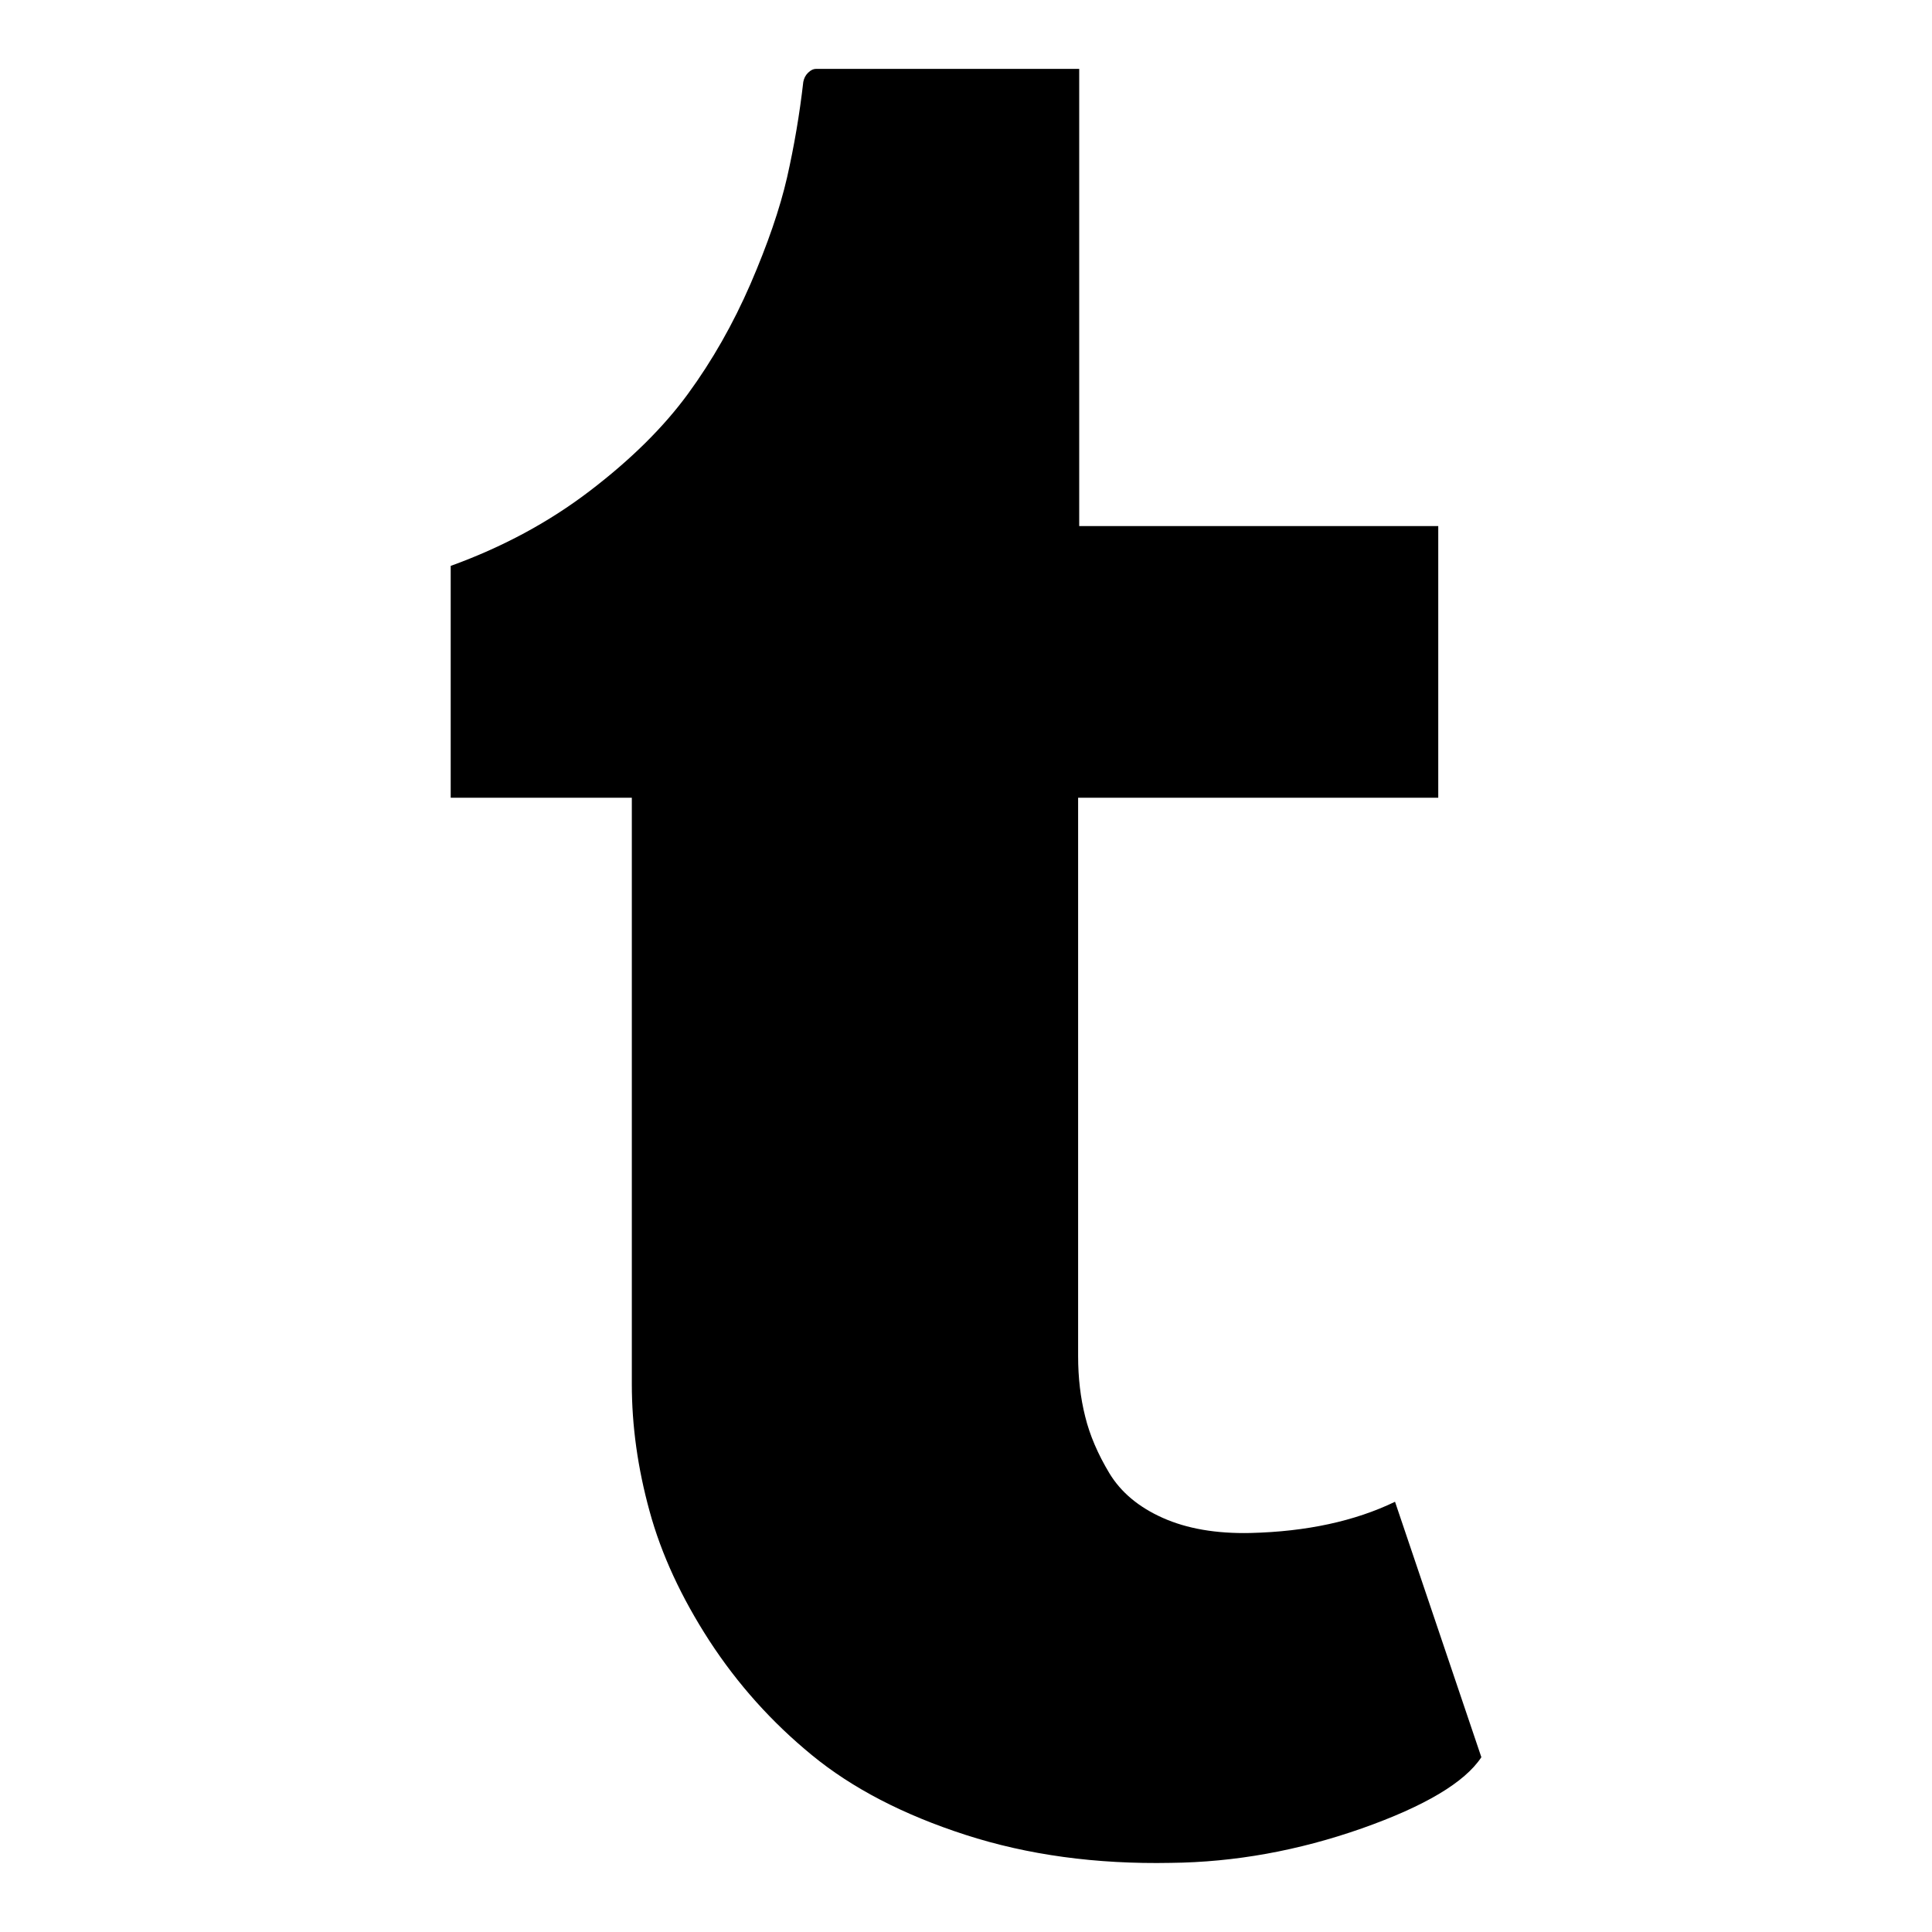
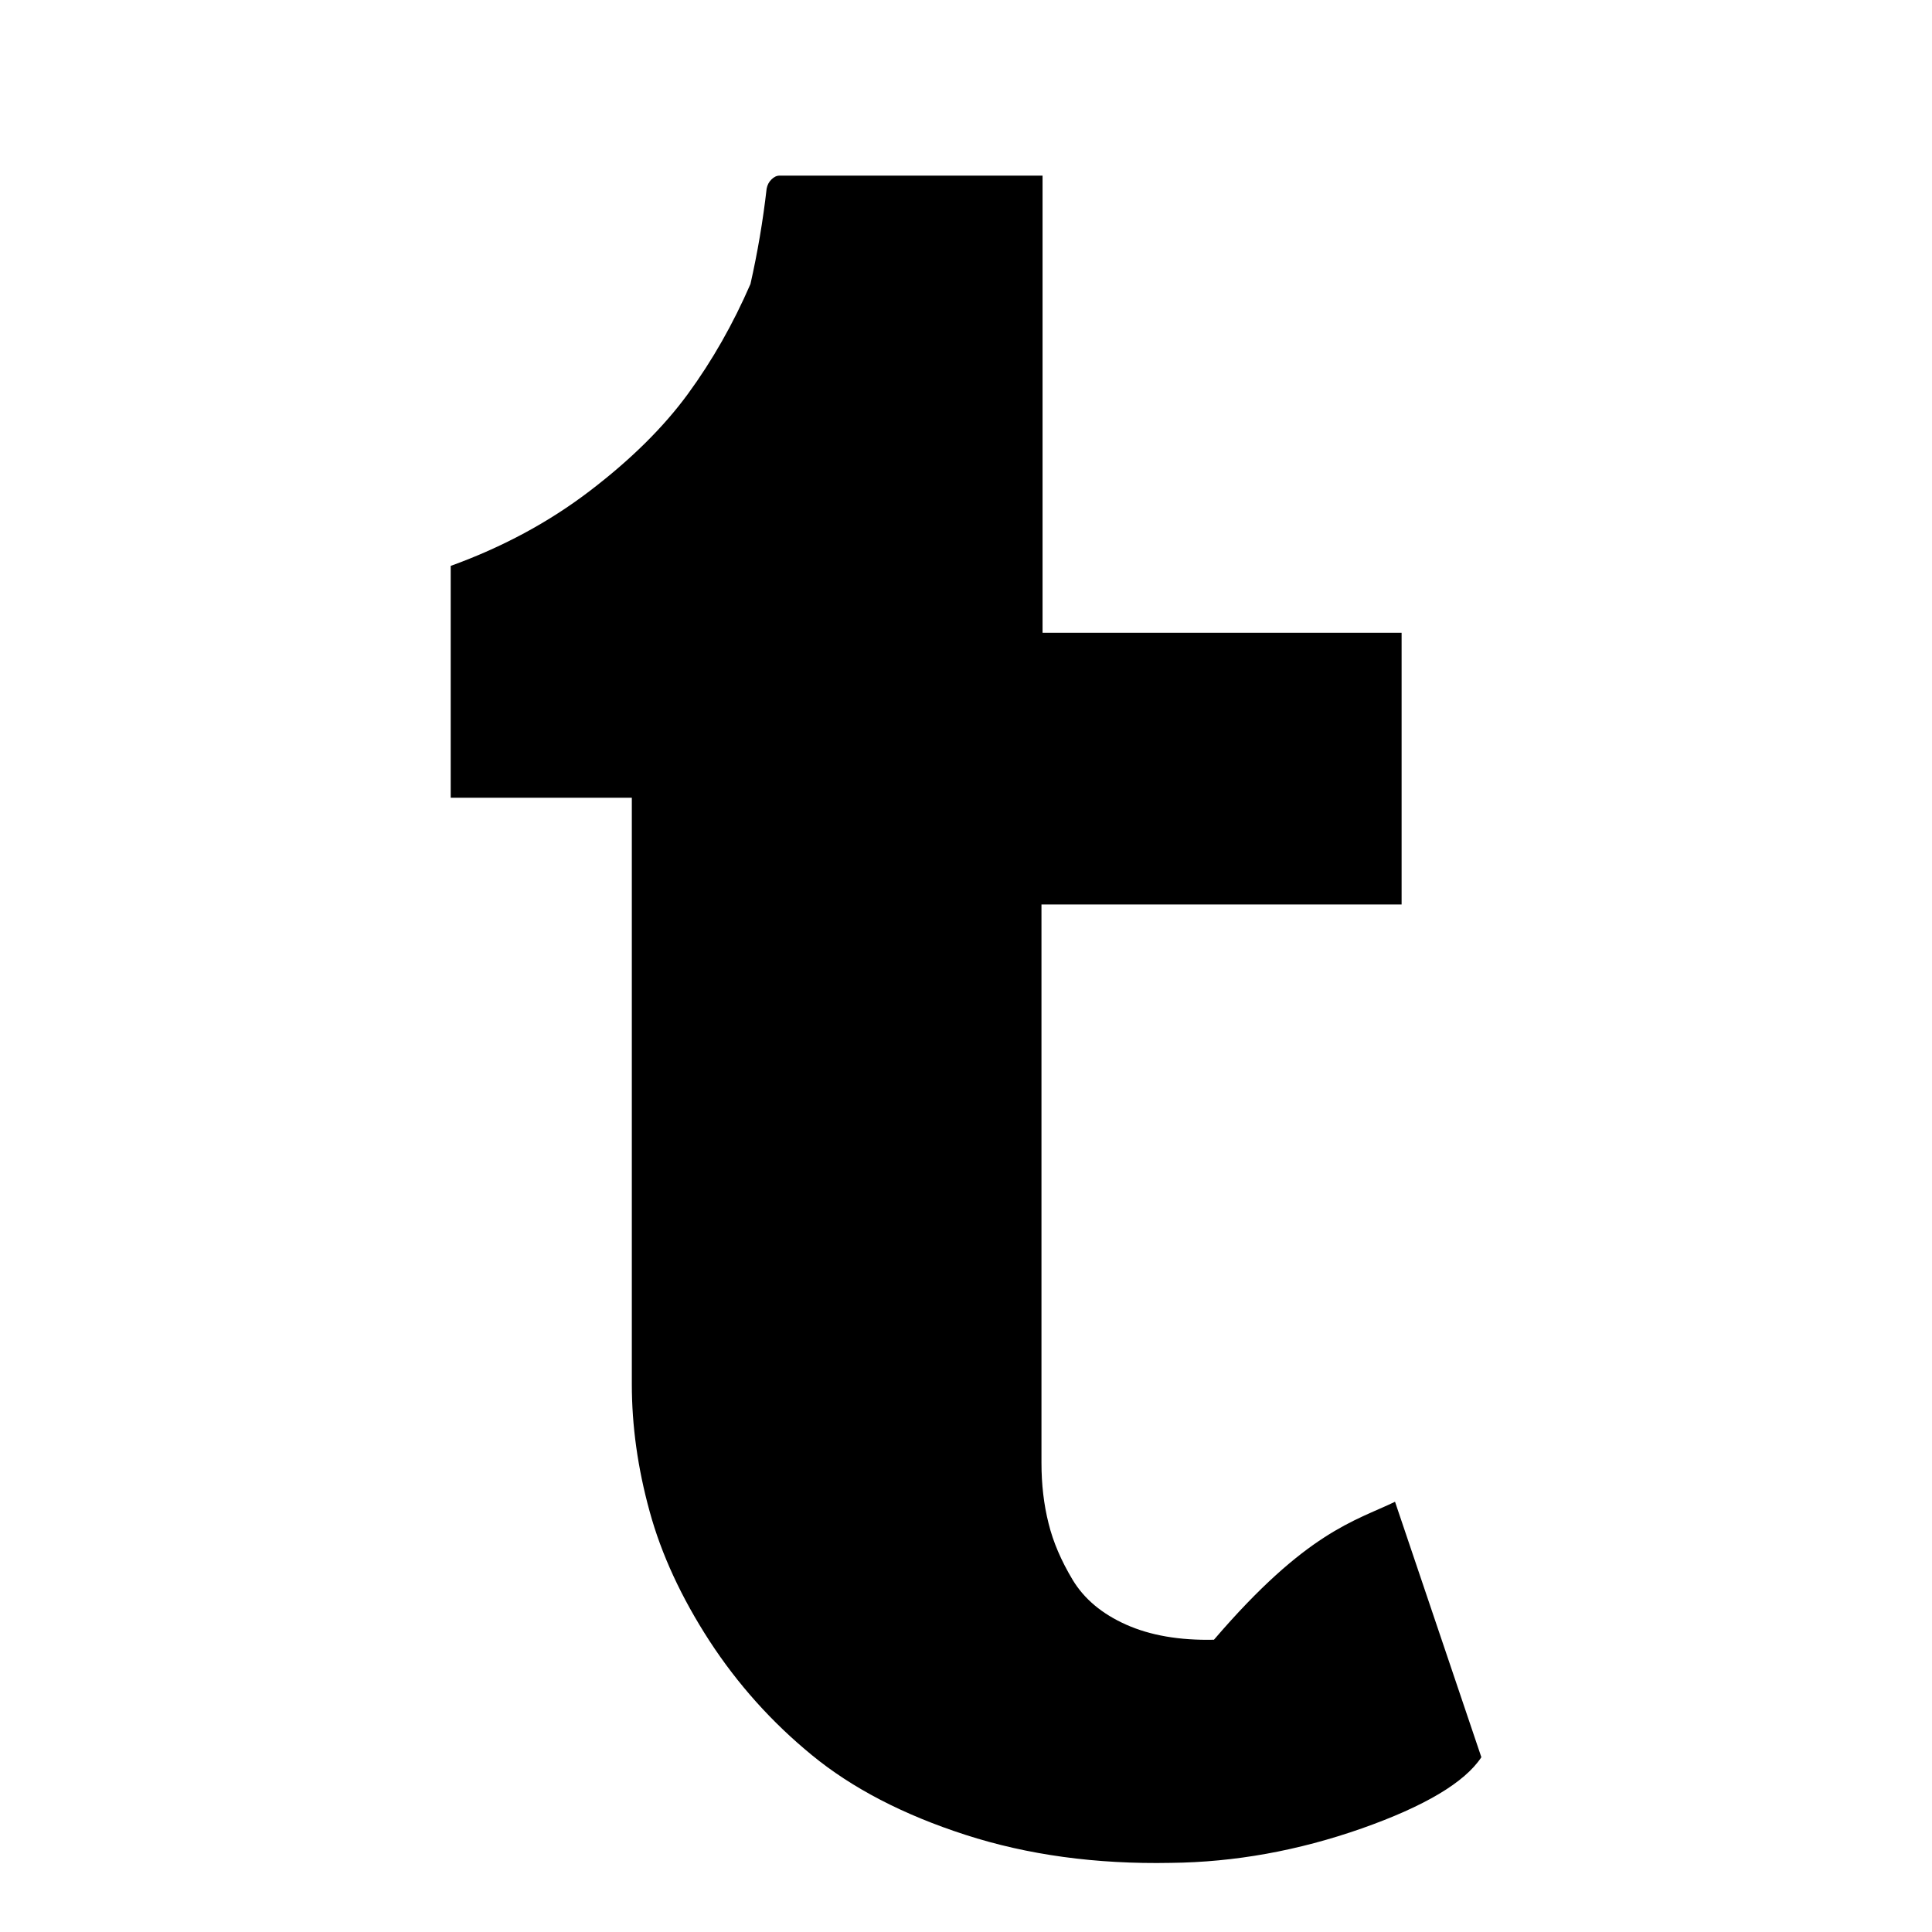
<svg xmlns="http://www.w3.org/2000/svg" version="1.1" id="Layer_1" x="0px" y="0px" width="32px" height="32px" viewBox="0 0 32 32" enable-background="new 0 0 32 32" xml:space="preserve">
-   <path d="M23.106,24.874l1.43,4.231c-0.275,0.417-0.936,0.811-1.982,1.18c-1.049,0.368-2.102,0.559-3.162,0.57  c-1.238,0.024-2.371-0.131-3.4-0.464c-1.031-0.333-1.879-0.774-2.545-1.321c-0.668-0.547-1.232-1.179-1.697-1.893  c-0.463-0.715-0.795-1.429-0.99-2.143c-0.197-0.715-0.295-1.417-0.295-2.107v-9.714h-3v-3.84c0.857-0.31,1.625-0.723,2.303-1.241  c0.68-0.519,1.221-1.054,1.625-1.606c0.406-0.555,0.75-1.162,1.037-1.822c0.285-0.66,0.488-1.25,0.607-1.768  c0.117-0.518,0.207-1.045,0.268-1.58c0.012-0.061,0.037-0.11,0.08-0.152c0.041-0.041,0.086-0.063,0.133-0.063h4.357v7.572h5.947v4.5  h-5.965v9.249c0,0.357,0.039,0.691,0.117,1c0.076,0.311,0.211,0.623,0.4,0.938c0.191,0.316,0.486,0.563,0.885,0.741  s0.883,0.263,1.455,0.25C21.642,25.368,22.44,25.195,23.106,24.874z" />
+   <path d="M23.106,24.874l1.43,4.231c-0.275,0.417-0.936,0.811-1.982,1.18c-1.049,0.368-2.102,0.559-3.162,0.57  c-1.238,0.024-2.371-0.131-3.4-0.464c-1.031-0.333-1.879-0.774-2.545-1.321c-0.668-0.547-1.232-1.179-1.697-1.893  c-0.463-0.715-0.795-1.429-0.99-2.143c-0.197-0.715-0.295-1.417-0.295-2.107v-9.714h-3v-3.84c0.857-0.31,1.625-0.723,2.303-1.241  c0.68-0.519,1.221-1.054,1.625-1.606c0.406-0.555,0.75-1.162,1.037-1.822c0.117-0.518,0.207-1.045,0.268-1.58c0.012-0.061,0.037-0.11,0.08-0.152c0.041-0.041,0.086-0.063,0.133-0.063h4.357v7.572h5.947v4.5  h-5.965v9.249c0,0.357,0.039,0.691,0.117,1c0.076,0.311,0.211,0.623,0.4,0.938c0.191,0.316,0.486,0.563,0.885,0.741  s0.883,0.263,1.455,0.25C21.642,25.368,22.44,25.195,23.106,24.874z" />
</svg>